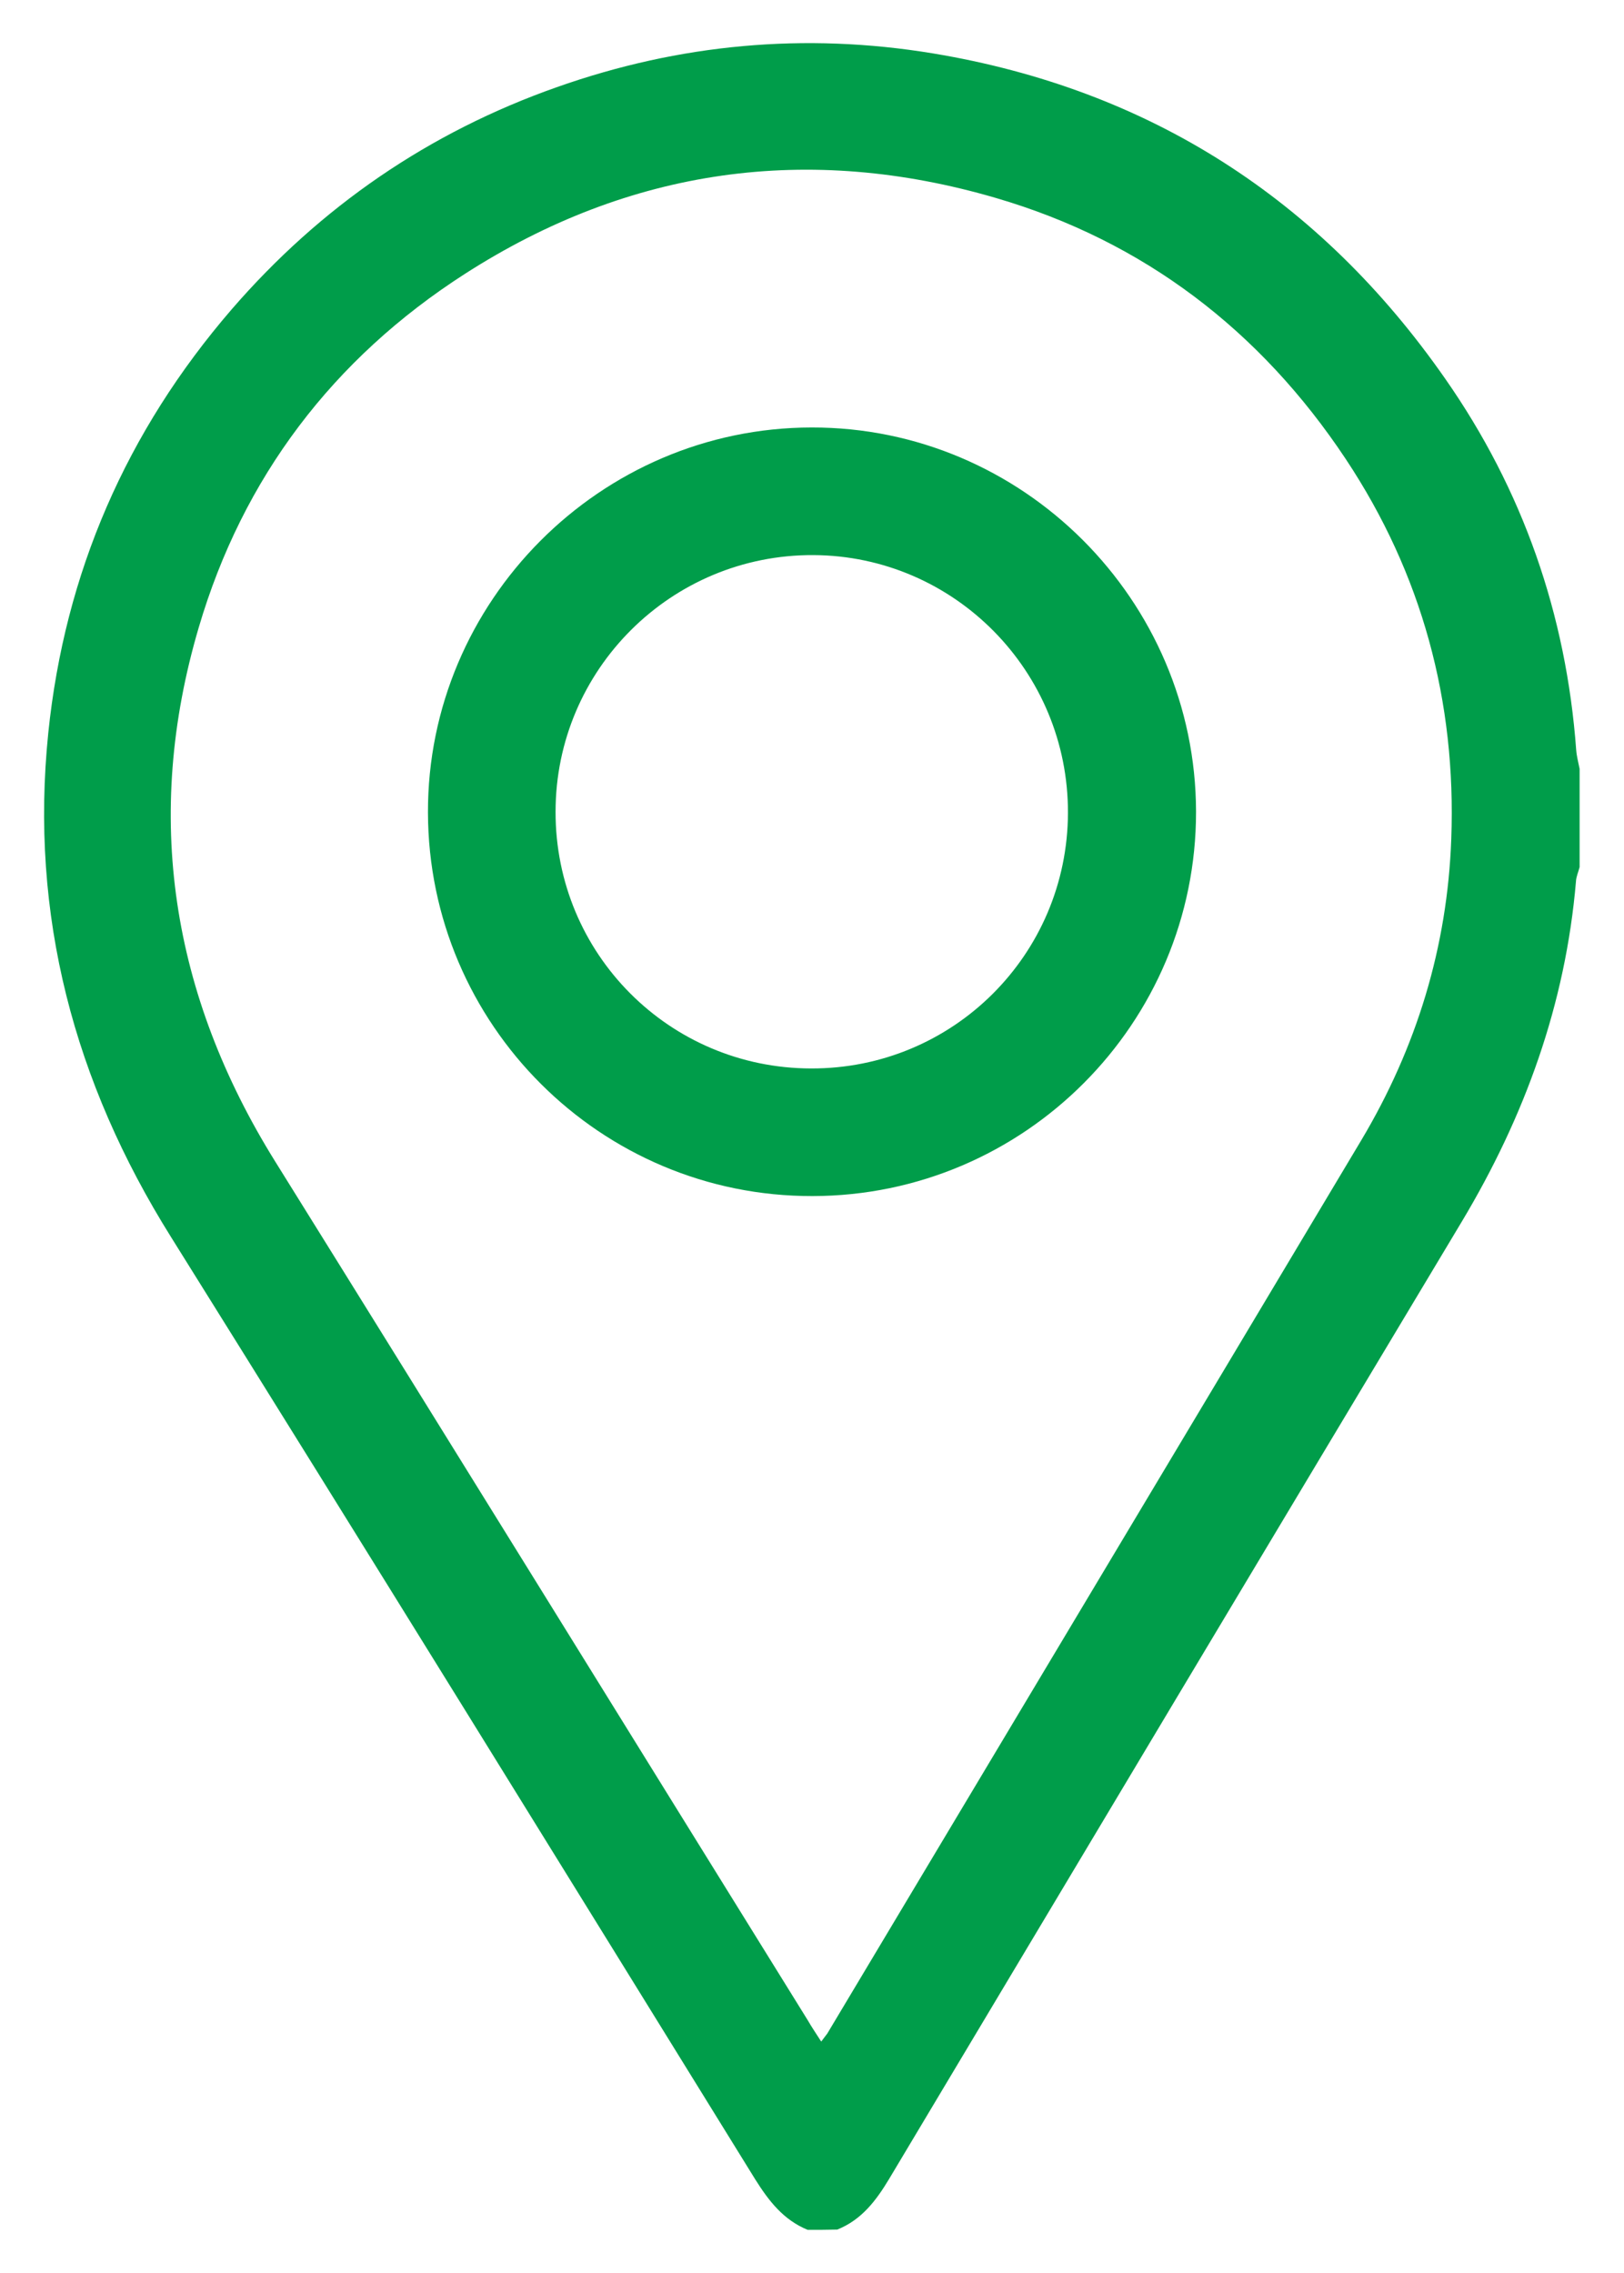
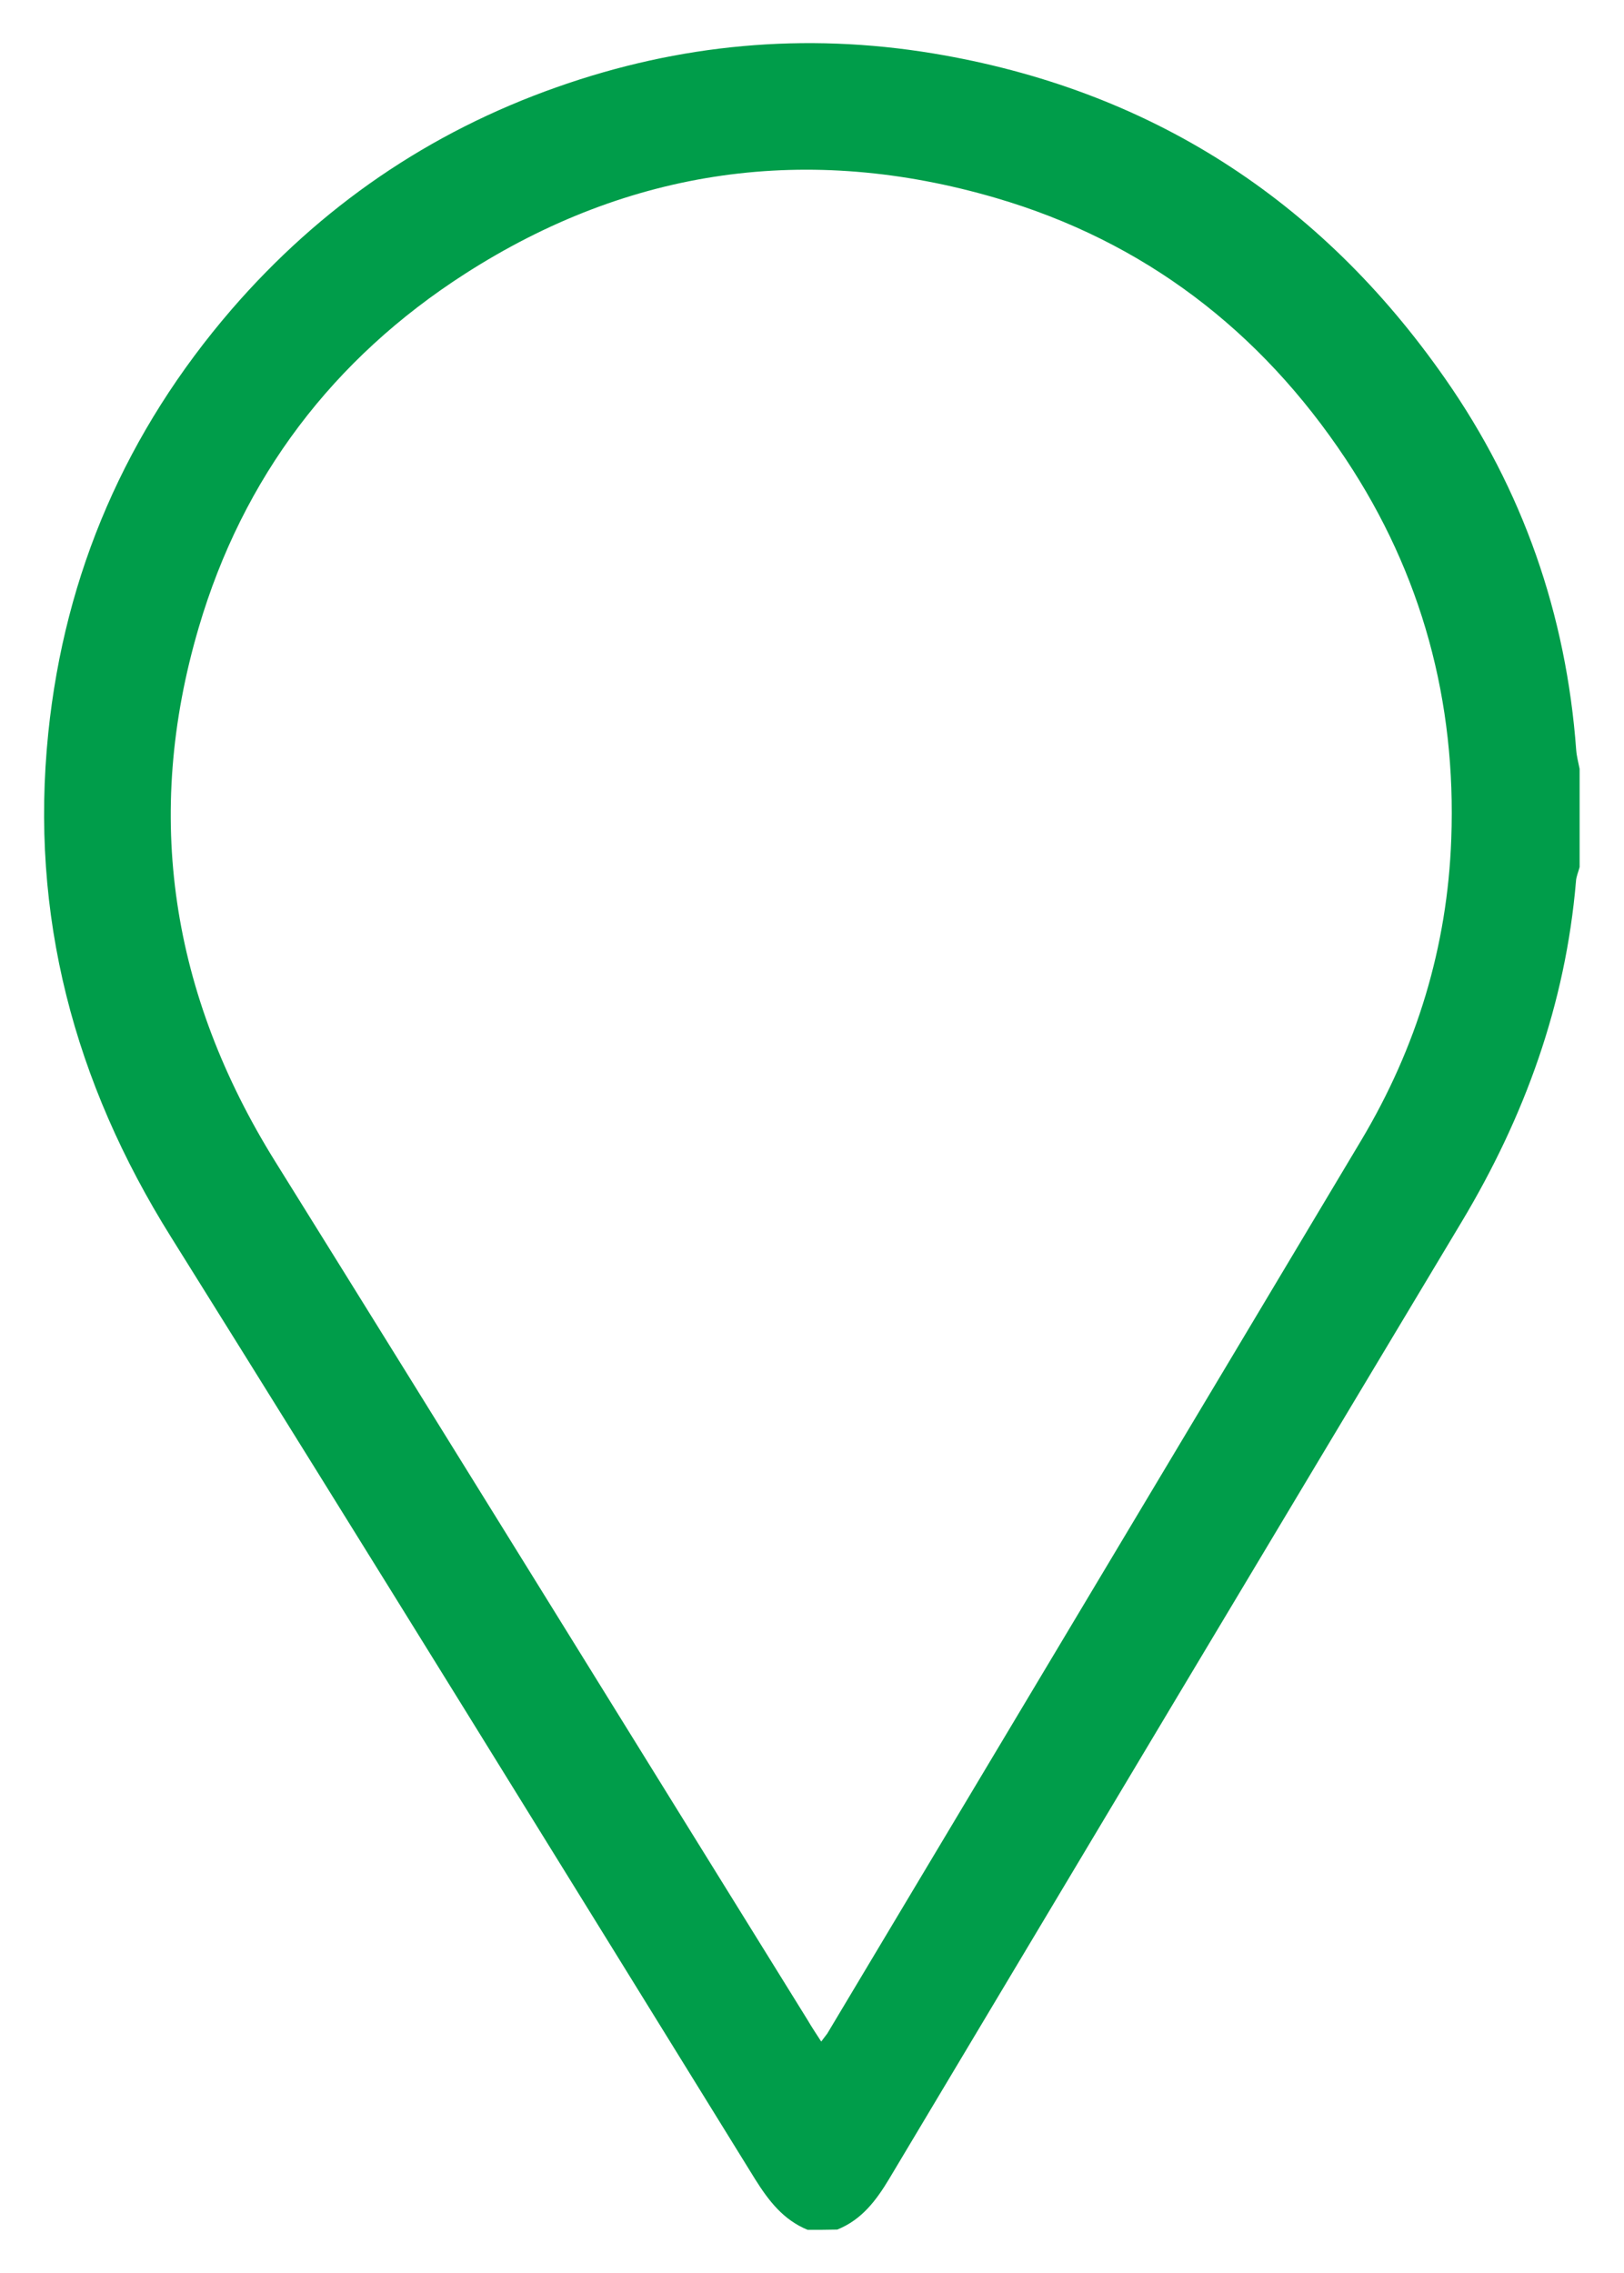
<svg xmlns="http://www.w3.org/2000/svg" version="1.1" id="Capa_1" x="0px" y="0px" viewBox="0 0 66.94 93.7" style="enable-background:new 0 0 66.94 93.7;" xml:space="preserve">
  <style type="text/css"> .st0{fill:#009D4A;} </style>
  <g id="BOmSTB_00000160880301850439548950000006475118307978343340_">
    <g>
      <path class="st0" d="M33.29,91.91c-1-0.41-1.6-1.19-2.16-2.08C23.12,76.87,15.12,63.91,7.05,50.99 C3.05,44.6,1.22,37.72,1.99,30.21c0.68-6.6,3.22-12.43,7.56-17.46c3.66-4.23,8.13-7.3,13.41-9.16c5.04-1.78,10.21-2.26,15.49-1.39 c8.93,1.48,15.97,6.02,21.12,13.41c3.2,4.58,4.99,9.72,5.4,15.31c0.02,0.26,0.09,0.51,0.14,0.77c0,1.35,0,2.7,0,4.05 c-0.05,0.2-0.14,0.39-0.15,0.59c-0.43,5.06-2.11,9.69-4.71,14.03c-7.88,13.14-15.74,26.29-23.6,39.45 c-0.54,0.9-1.14,1.69-2.14,2.09C34.11,91.91,33.7,91.91,33.29,91.91z M33.85,84.15c0.14-0.19,0.2-0.26,0.25-0.33 C41.43,71.55,48.78,59.28,56.11,47c2.28-3.82,3.55-7.97,3.71-12.42c0.21-5.67-1.21-10.93-4.35-15.66 c-3.52-5.3-8.33-8.98-14.42-10.76c-7.72-2.26-15.09-1.24-21.89,3.13c-5.43,3.49-9.15,8.39-10.97,14.58 c-2.29,7.77-1.13,15.12,3.15,22c7.34,11.79,14.64,23.61,21.96,35.41C33.46,83.56,33.64,83.82,33.85,84.15z" />
-       <path class="st0" d="M33.49,49.3c-8.73,0.02-15.83-7.07-15.85-15.81c-0.02-8.7,7.1-15.86,15.81-15.87 c8.7-0.02,15.83,7.11,15.85,15.83C49.31,42.18,42.22,49.29,33.49,49.3z M33.43,44.04c5.84,0.02,10.57-4.68,10.59-10.53 c0.02-5.84-4.68-10.6-10.49-10.63c-5.86-0.03-10.63,4.72-10.63,10.58C22.89,39.31,27.59,44.03,33.43,44.04z" />
    </g>
  </g>
</svg>